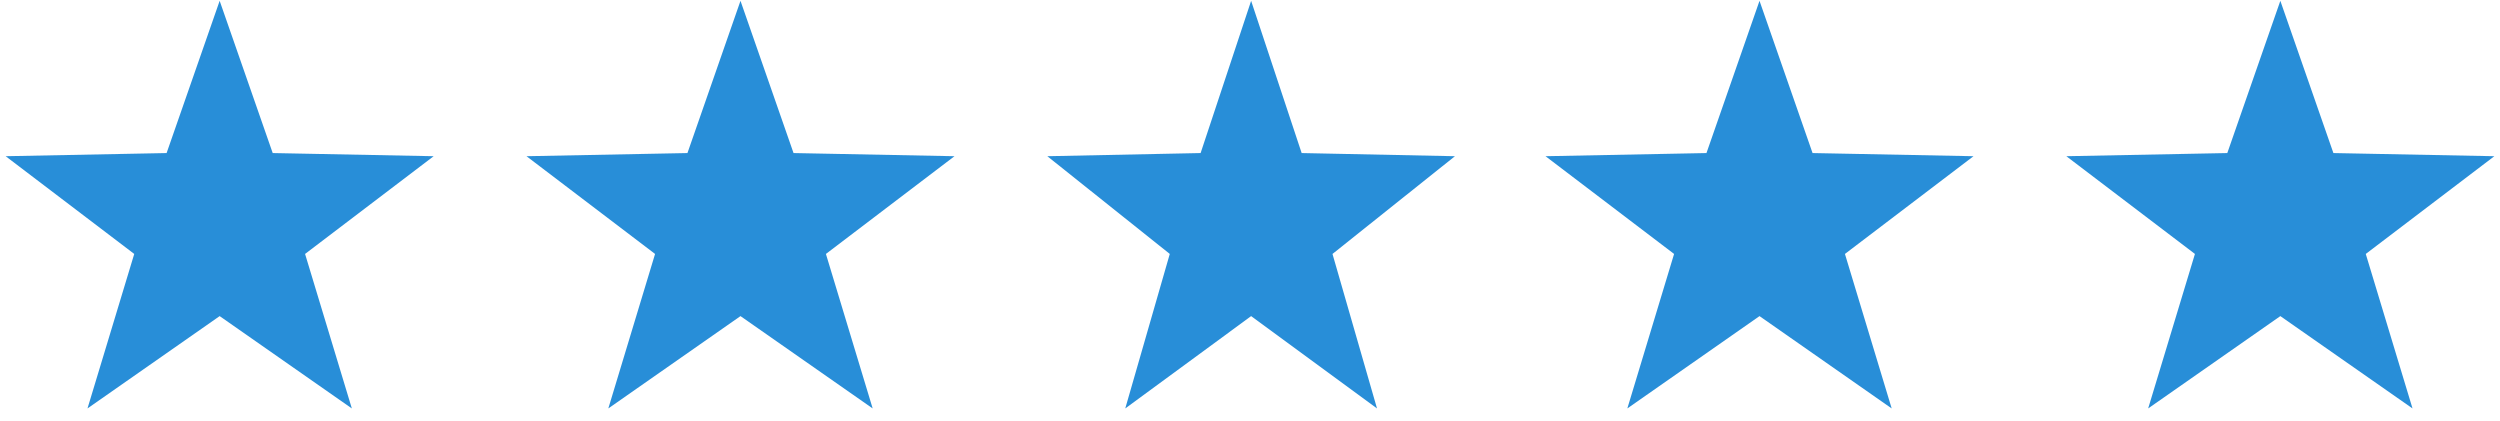
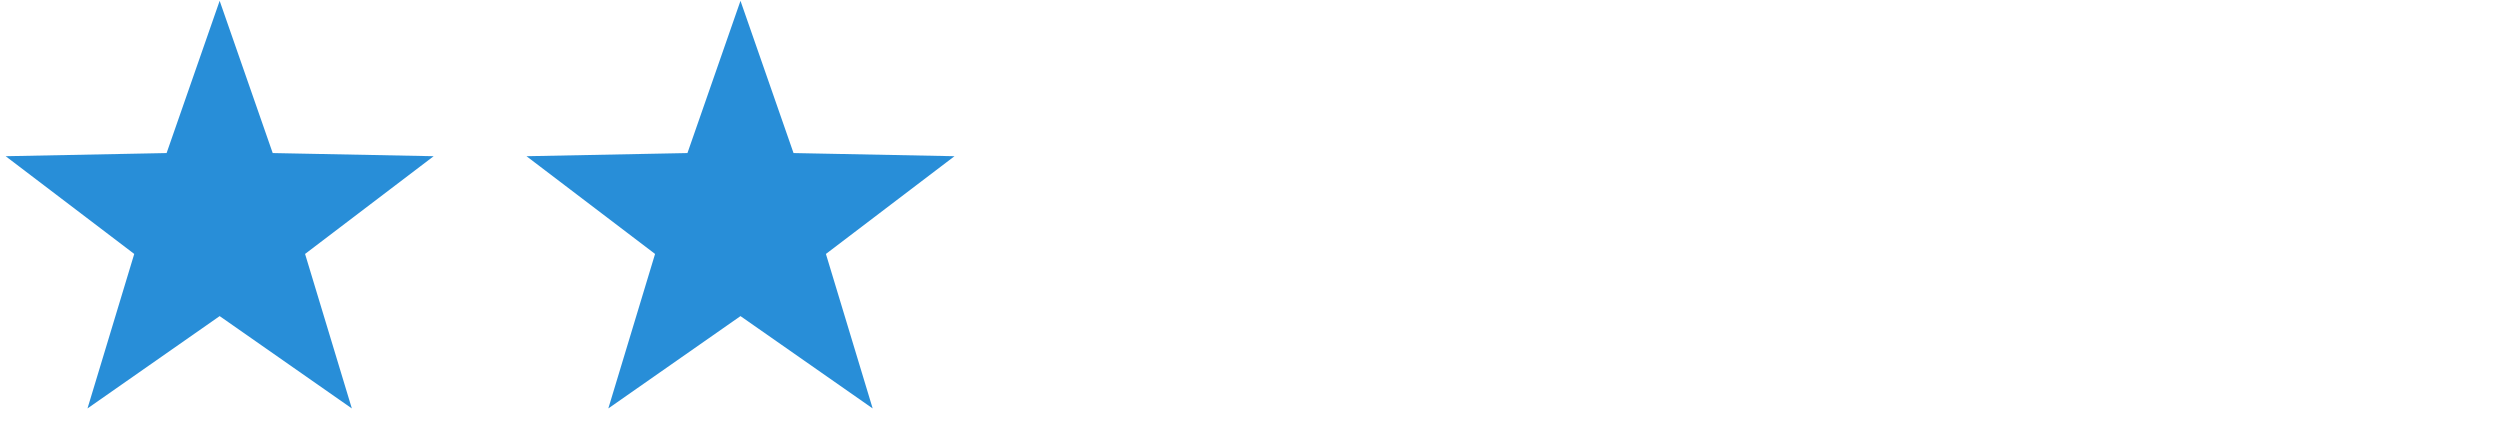
<svg xmlns="http://www.w3.org/2000/svg" width="184" height="31" viewBox="0 0 184 31" fill="none">
  <path d="M16.167 0.061L20.071 11.265L31.917 11.497L22.453 18.69L25.895 30.061L16.167 23.265L6.439 30.061L9.88 18.69L0.417 11.497L12.262 11.265L16.167 0.061Z" fill="#288ED8" />
-   <path d="M92.083 0.061L95.802 11.265L107.083 11.497L98.071 18.69L101.348 30.061L92.083 23.265L82.819 30.061L86.096 18.69L77.083 11.497L88.365 11.265L92.083 0.061Z" fill="#288ED8" />
  <path d="M54.5 0.061L58.404 11.265L70.25 11.497L60.787 18.69L64.228 30.061L54.5 23.265L44.772 30.061L48.213 18.69L38.75 11.497L50.596 11.265L54.5 0.061Z" fill="#288ED8" />
-   <path d="M129.5 0.061L133.404 11.265L145.25 11.497L135.787 18.69L139.228 30.061L129.5 23.265L119.772 30.061L123.213 18.69L113.75 11.497L125.596 11.265L129.5 0.061Z" fill="#288ED8" />
-   <path d="M167.833 0.061L171.738 11.265L183.583 11.497L174.12 18.69L177.561 30.061L167.833 23.265L158.105 30.061L161.547 18.69L152.083 11.497L163.929 11.265L167.833 0.061Z" fill="#288ED8" />
</svg>